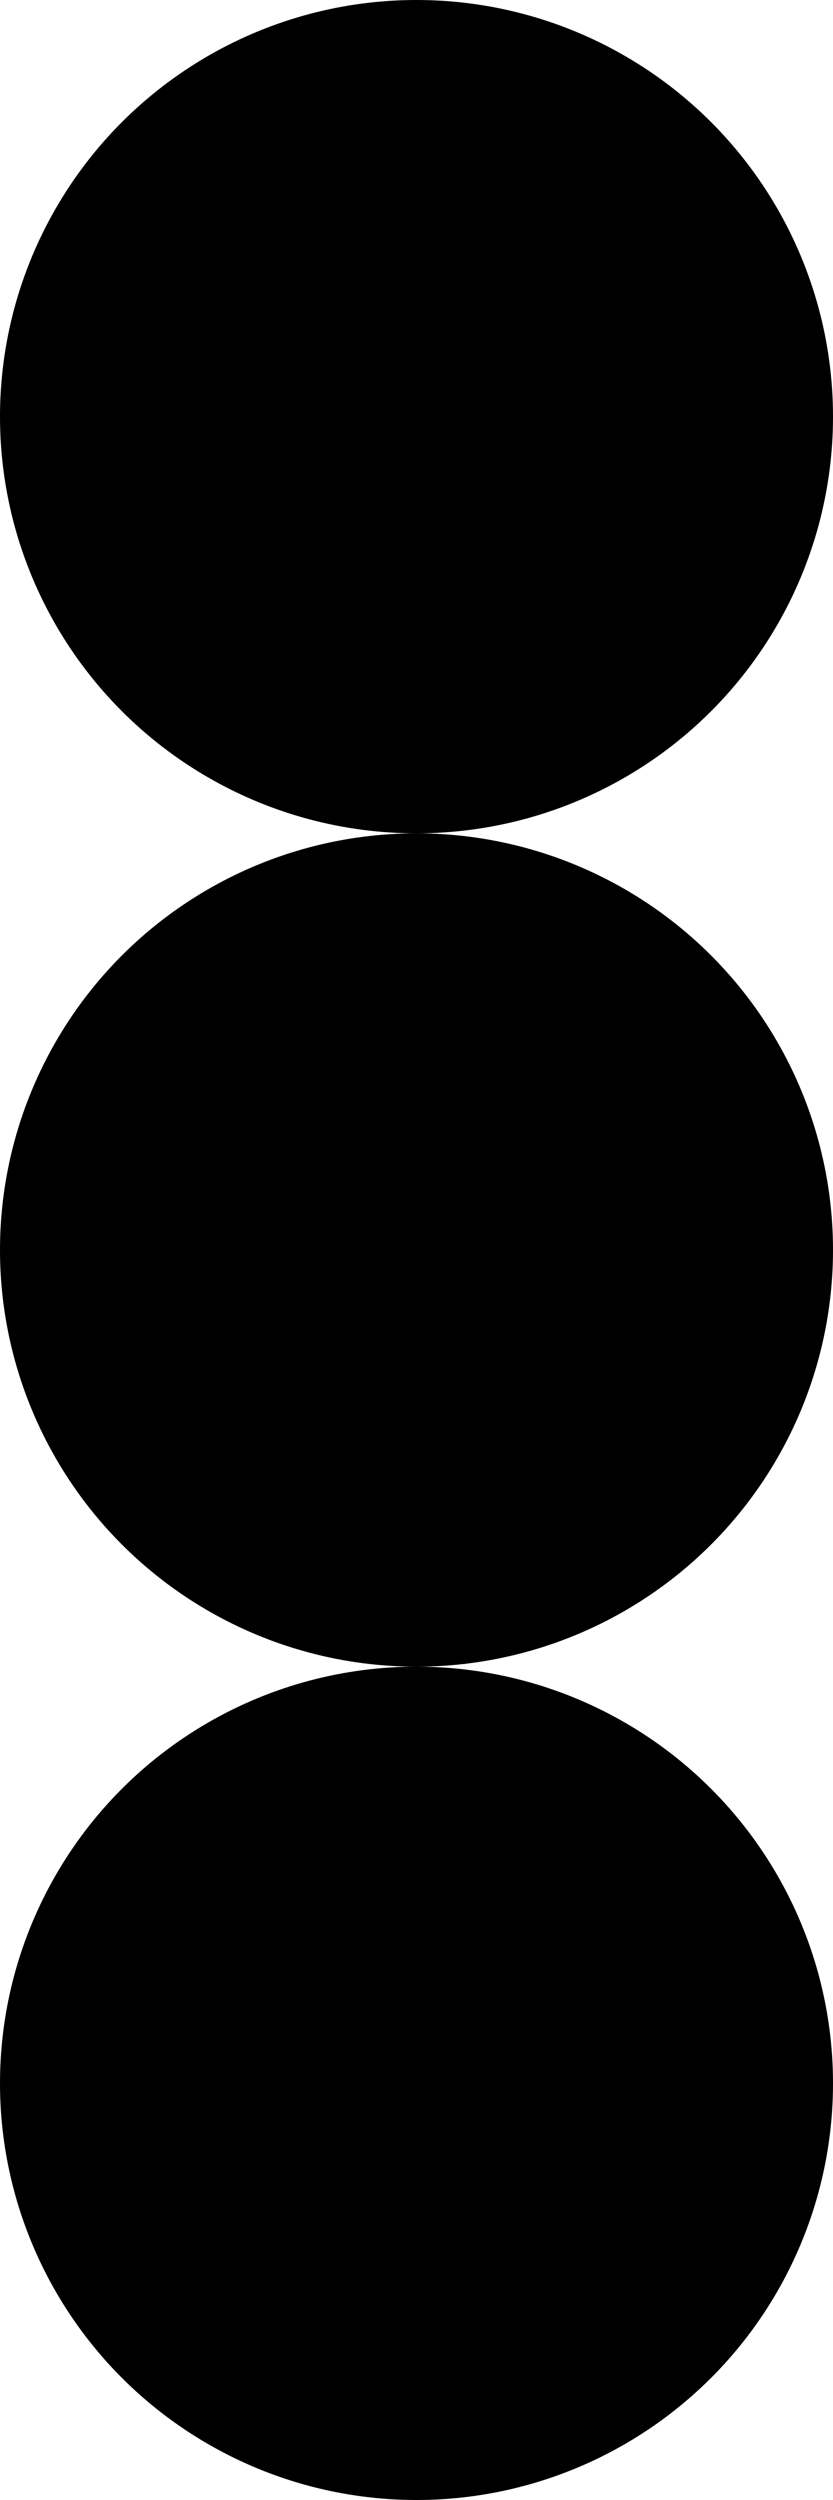
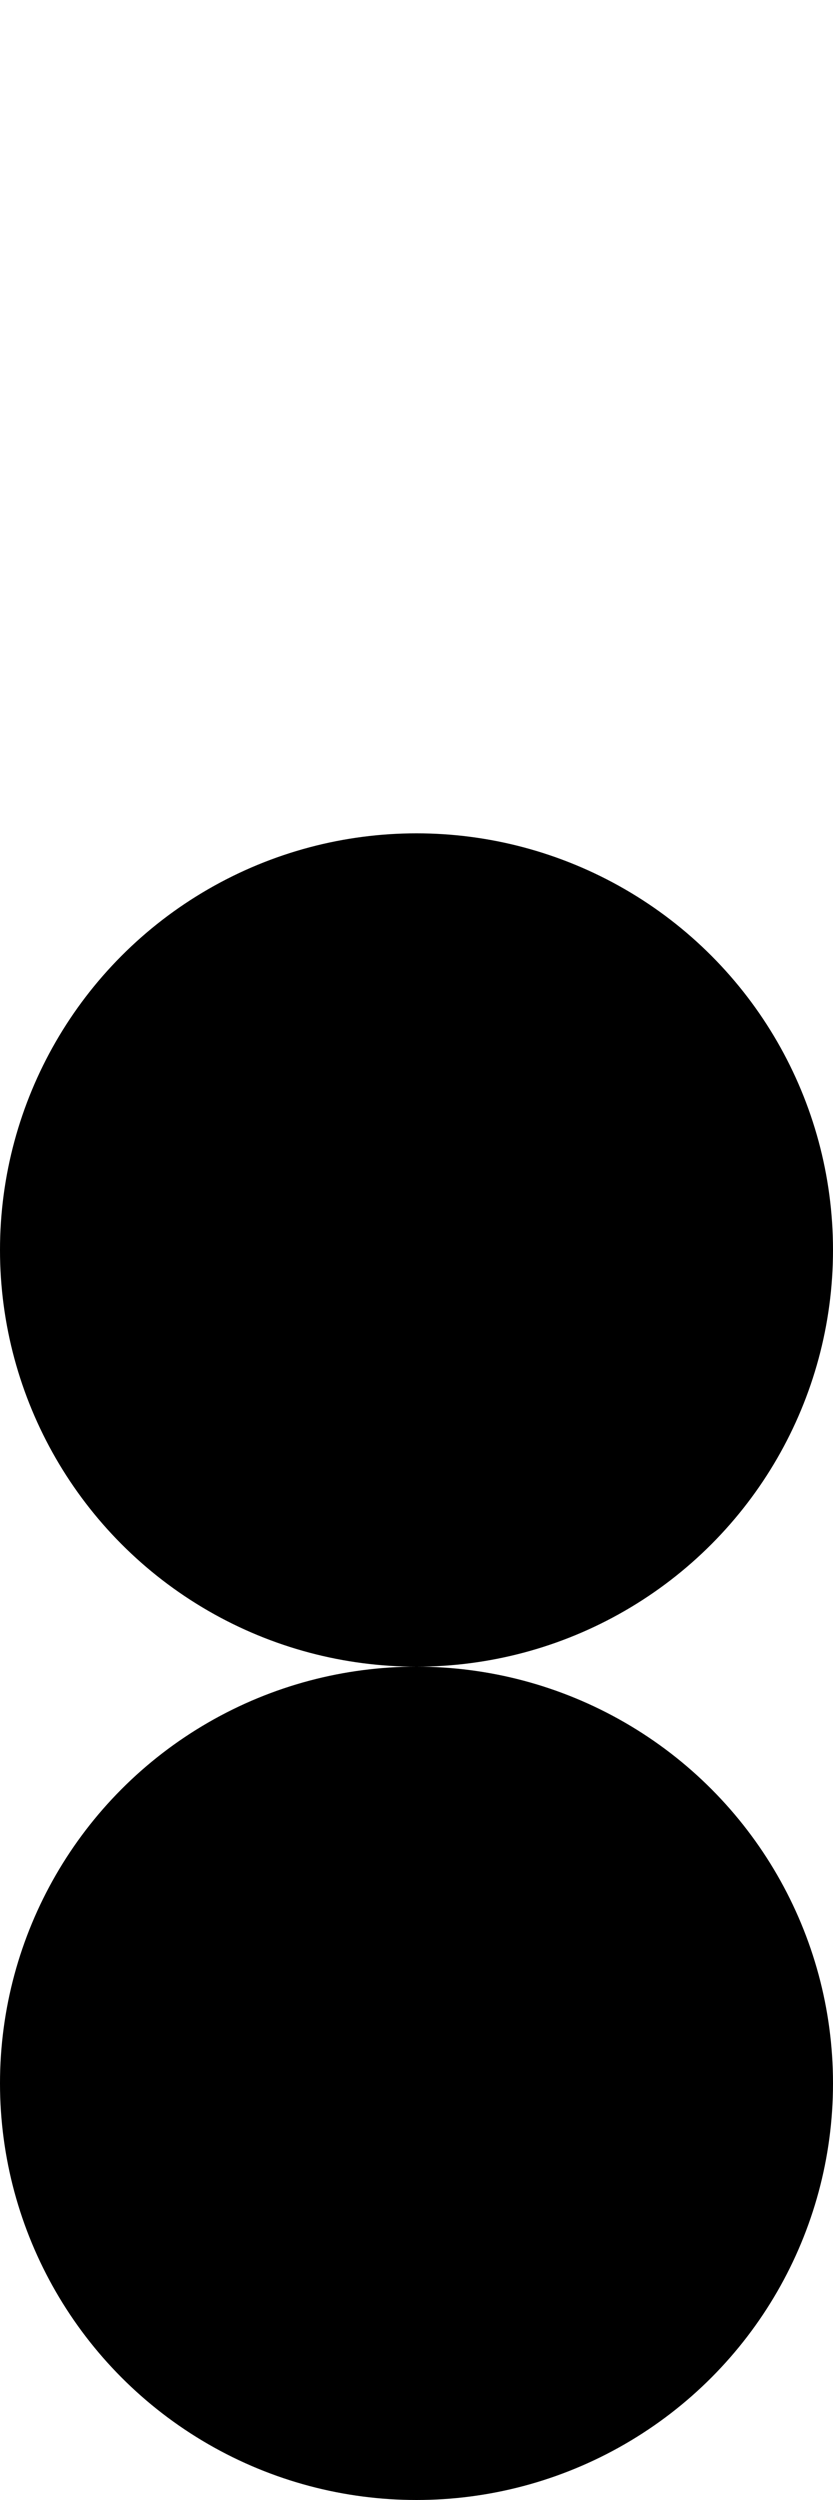
<svg xmlns="http://www.w3.org/2000/svg" width="120" height="360" viewBox="0 0 120 360">
  <g id="look11_bg" transform="translate(1438 -3416)">
-     <circle id="楕円形_41" data-name="楕円形 41" cx="60" cy="60" r="60" transform="translate(-1438 3416)" />
    <circle id="楕円形_42" data-name="楕円形 42" cx="60" cy="60" r="60" transform="translate(-1438 3536)" />
    <circle id="楕円形_43" data-name="楕円形 43" cx="60" cy="60" r="60" transform="translate(-1438 3656)" />
  </g>
</svg>